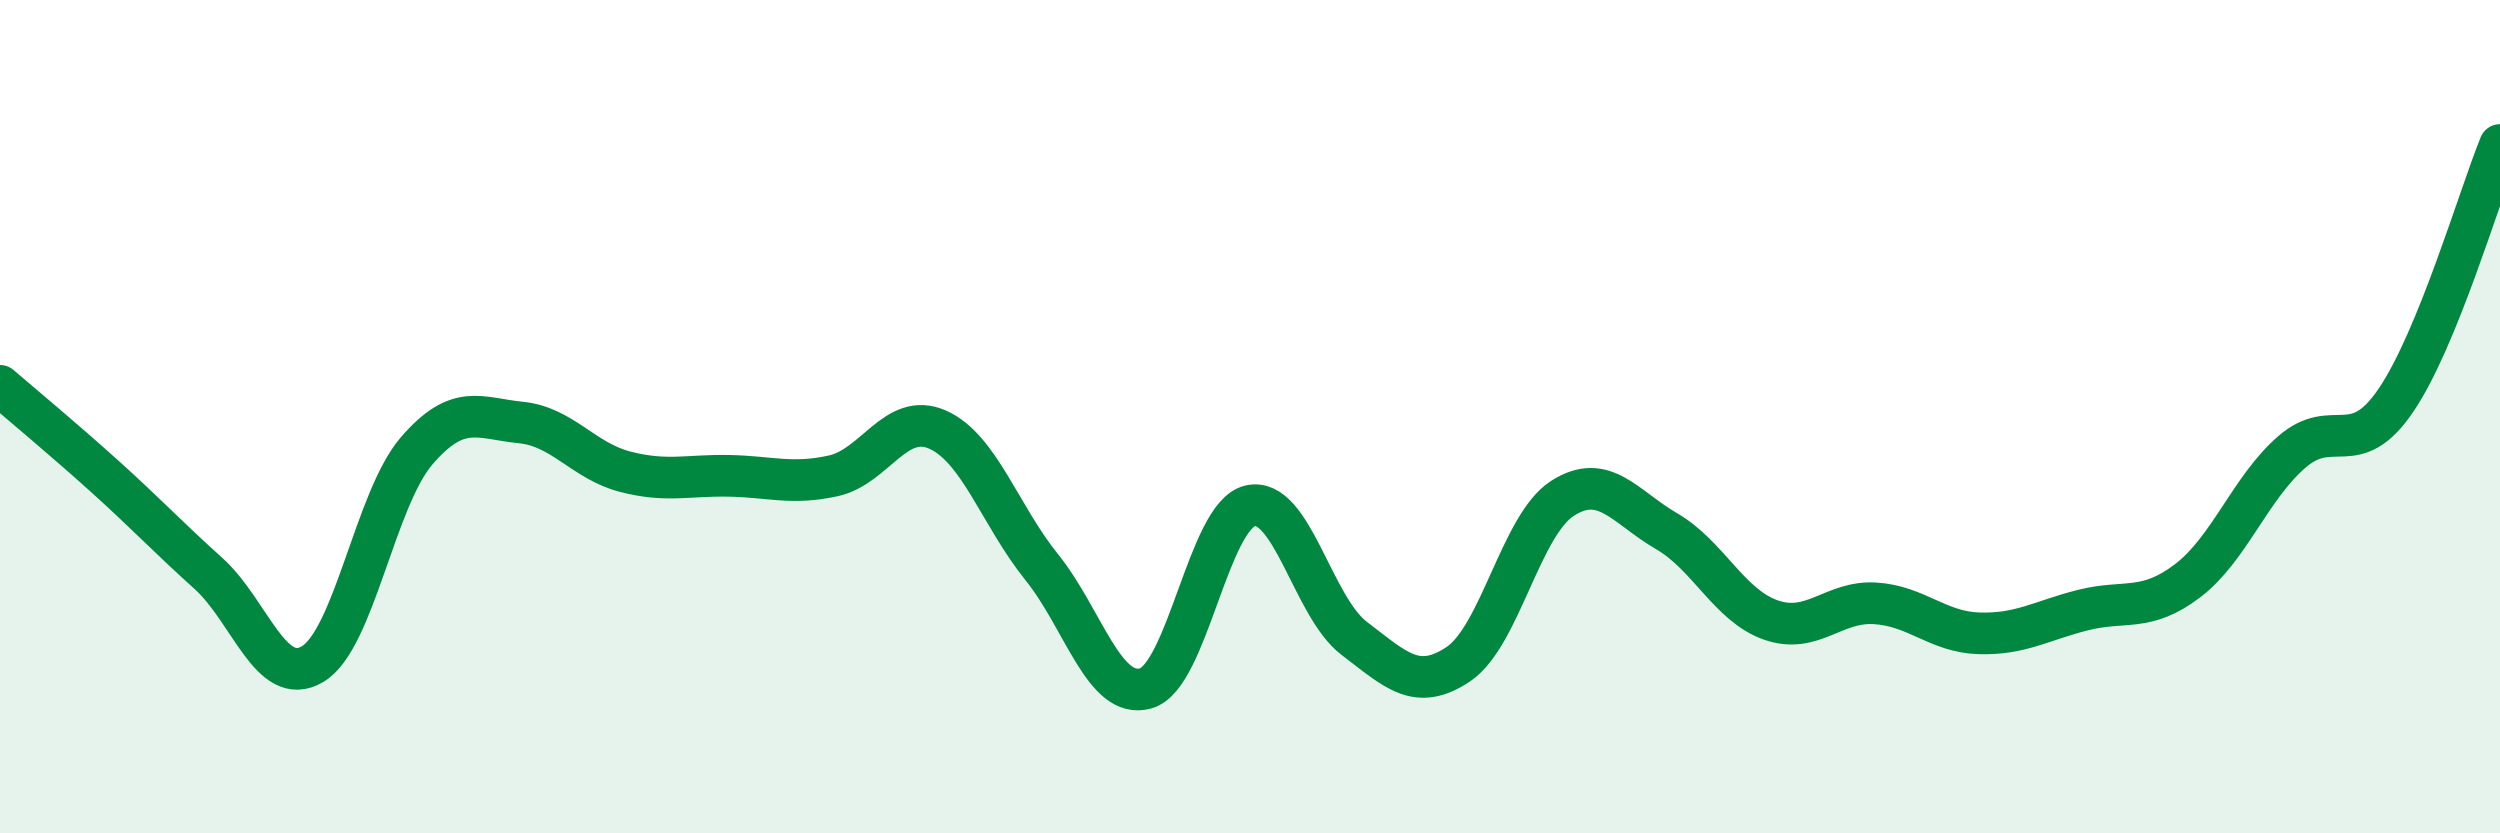
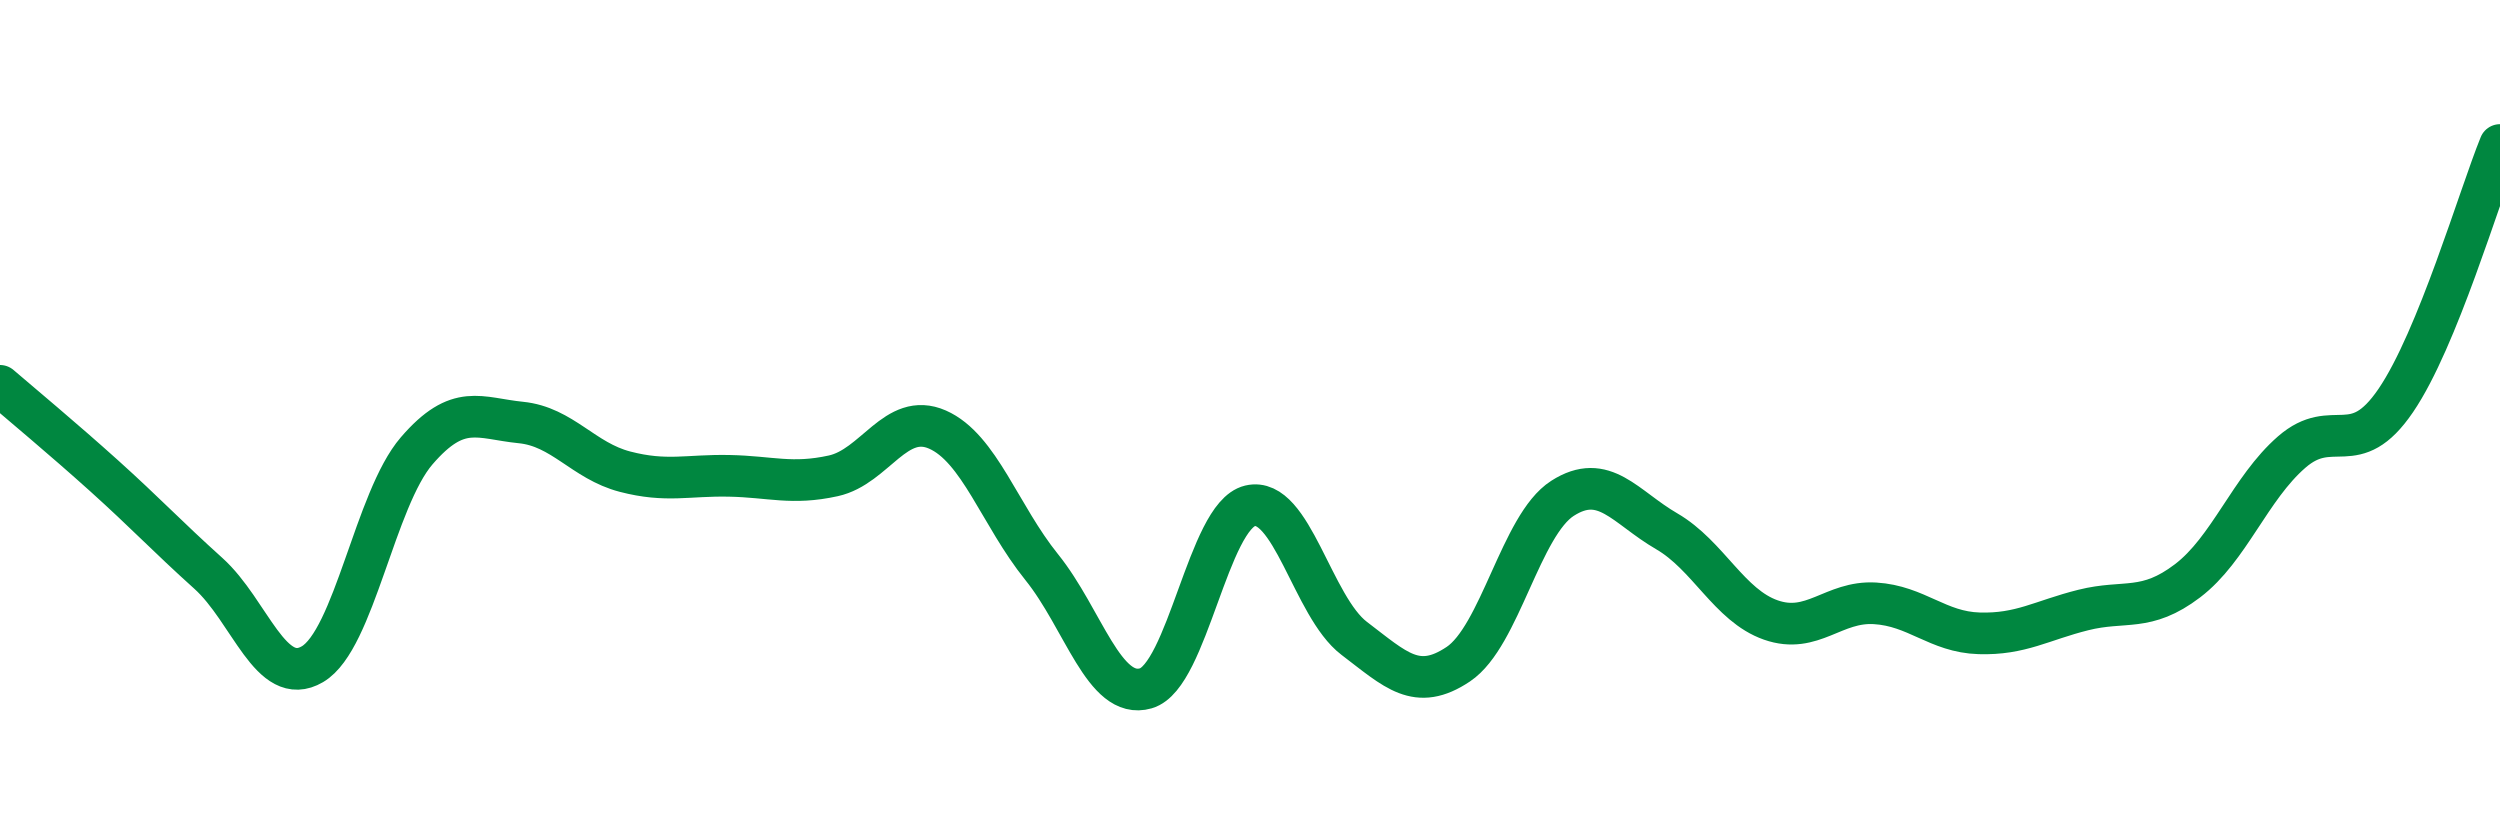
<svg xmlns="http://www.w3.org/2000/svg" width="60" height="20" viewBox="0 0 60 20">
-   <path d="M 0,9.26 C 0.5,9.69 1.5,10.52 2.5,11.42 C 3.5,12.32 4,12.86 5,13.76 C 6,14.66 6.5,16.53 7.5,15.94 C 8.5,15.35 9,11.98 10,10.82 C 11,9.66 11.5,10.04 12.5,10.14 C 13.5,10.24 14,11.06 15,11.32 C 16,11.58 16.5,11.4 17.5,11.42 C 18.5,11.44 19,11.64 20,11.42 C 21,11.2 21.5,9.87 22.5,10.31 C 23.5,10.75 24,12.37 25,13.61 C 26,14.85 26.5,16.81 27.5,16.52 C 28.5,16.23 29,12.38 30,12.14 C 31,11.9 31.5,14.56 32.5,15.32 C 33.5,16.08 34,16.61 35,15.94 C 36,15.27 36.5,12.6 37.5,11.96 C 38.5,11.32 39,12.17 40,12.75 C 41,13.33 41.5,14.53 42.5,14.88 C 43.5,15.23 44,14.42 45,14.48 C 46,14.54 46.5,15.17 47.5,15.2 C 48.5,15.23 49,14.89 50,14.64 C 51,14.39 51.5,14.7 52.5,13.94 C 53.5,13.18 54,11.72 55,10.85 C 56,9.98 56.5,11.08 57.5,9.61 C 58.5,8.14 59.5,4.71 60,3.48L60 20L0 20Z" fill="#008740" opacity="0.1" stroke-linecap="round" stroke-linejoin="round" />
  <path d="M 0,9.26 C 0.5,9.69 1.5,10.52 2.5,11.42 C 3.5,12.32 4,12.86 5,13.76 C 6,14.66 6.5,16.53 7.5,15.94 C 8.5,15.35 9,11.98 10,10.82 C 11,9.66 11.5,10.04 12.5,10.14 C 13.5,10.24 14,11.06 15,11.32 C 16,11.58 16.5,11.4 17.5,11.42 C 18.5,11.44 19,11.64 20,11.42 C 21,11.2 21.5,9.87 22.5,10.31 C 23.5,10.75 24,12.37 25,13.61 C 26,14.85 26.5,16.81 27.5,16.52 C 28.5,16.23 29,12.38 30,12.14 C 31,11.9 31.5,14.56 32.5,15.32 C 33.5,16.08 34,16.61 35,15.94 C 36,15.27 36.5,12.6 37.5,11.96 C 38.5,11.32 39,12.17 40,12.75 C 41,13.33 41.5,14.53 42.5,14.88 C 43.5,15.23 44,14.42 45,14.48 C 46,14.54 46.5,15.17 47.5,15.2 C 48.5,15.23 49,14.89 50,14.64 C 51,14.39 51.5,14.7 52.5,13.94 C 53.5,13.18 54,11.72 55,10.85 C 56,9.98 56.5,11.08 57.5,9.61 C 58.5,8.14 59.5,4.71 60,3.48" stroke="#008740" stroke-width="1" fill="none" stroke-linecap="round" stroke-linejoin="round" />
</svg>